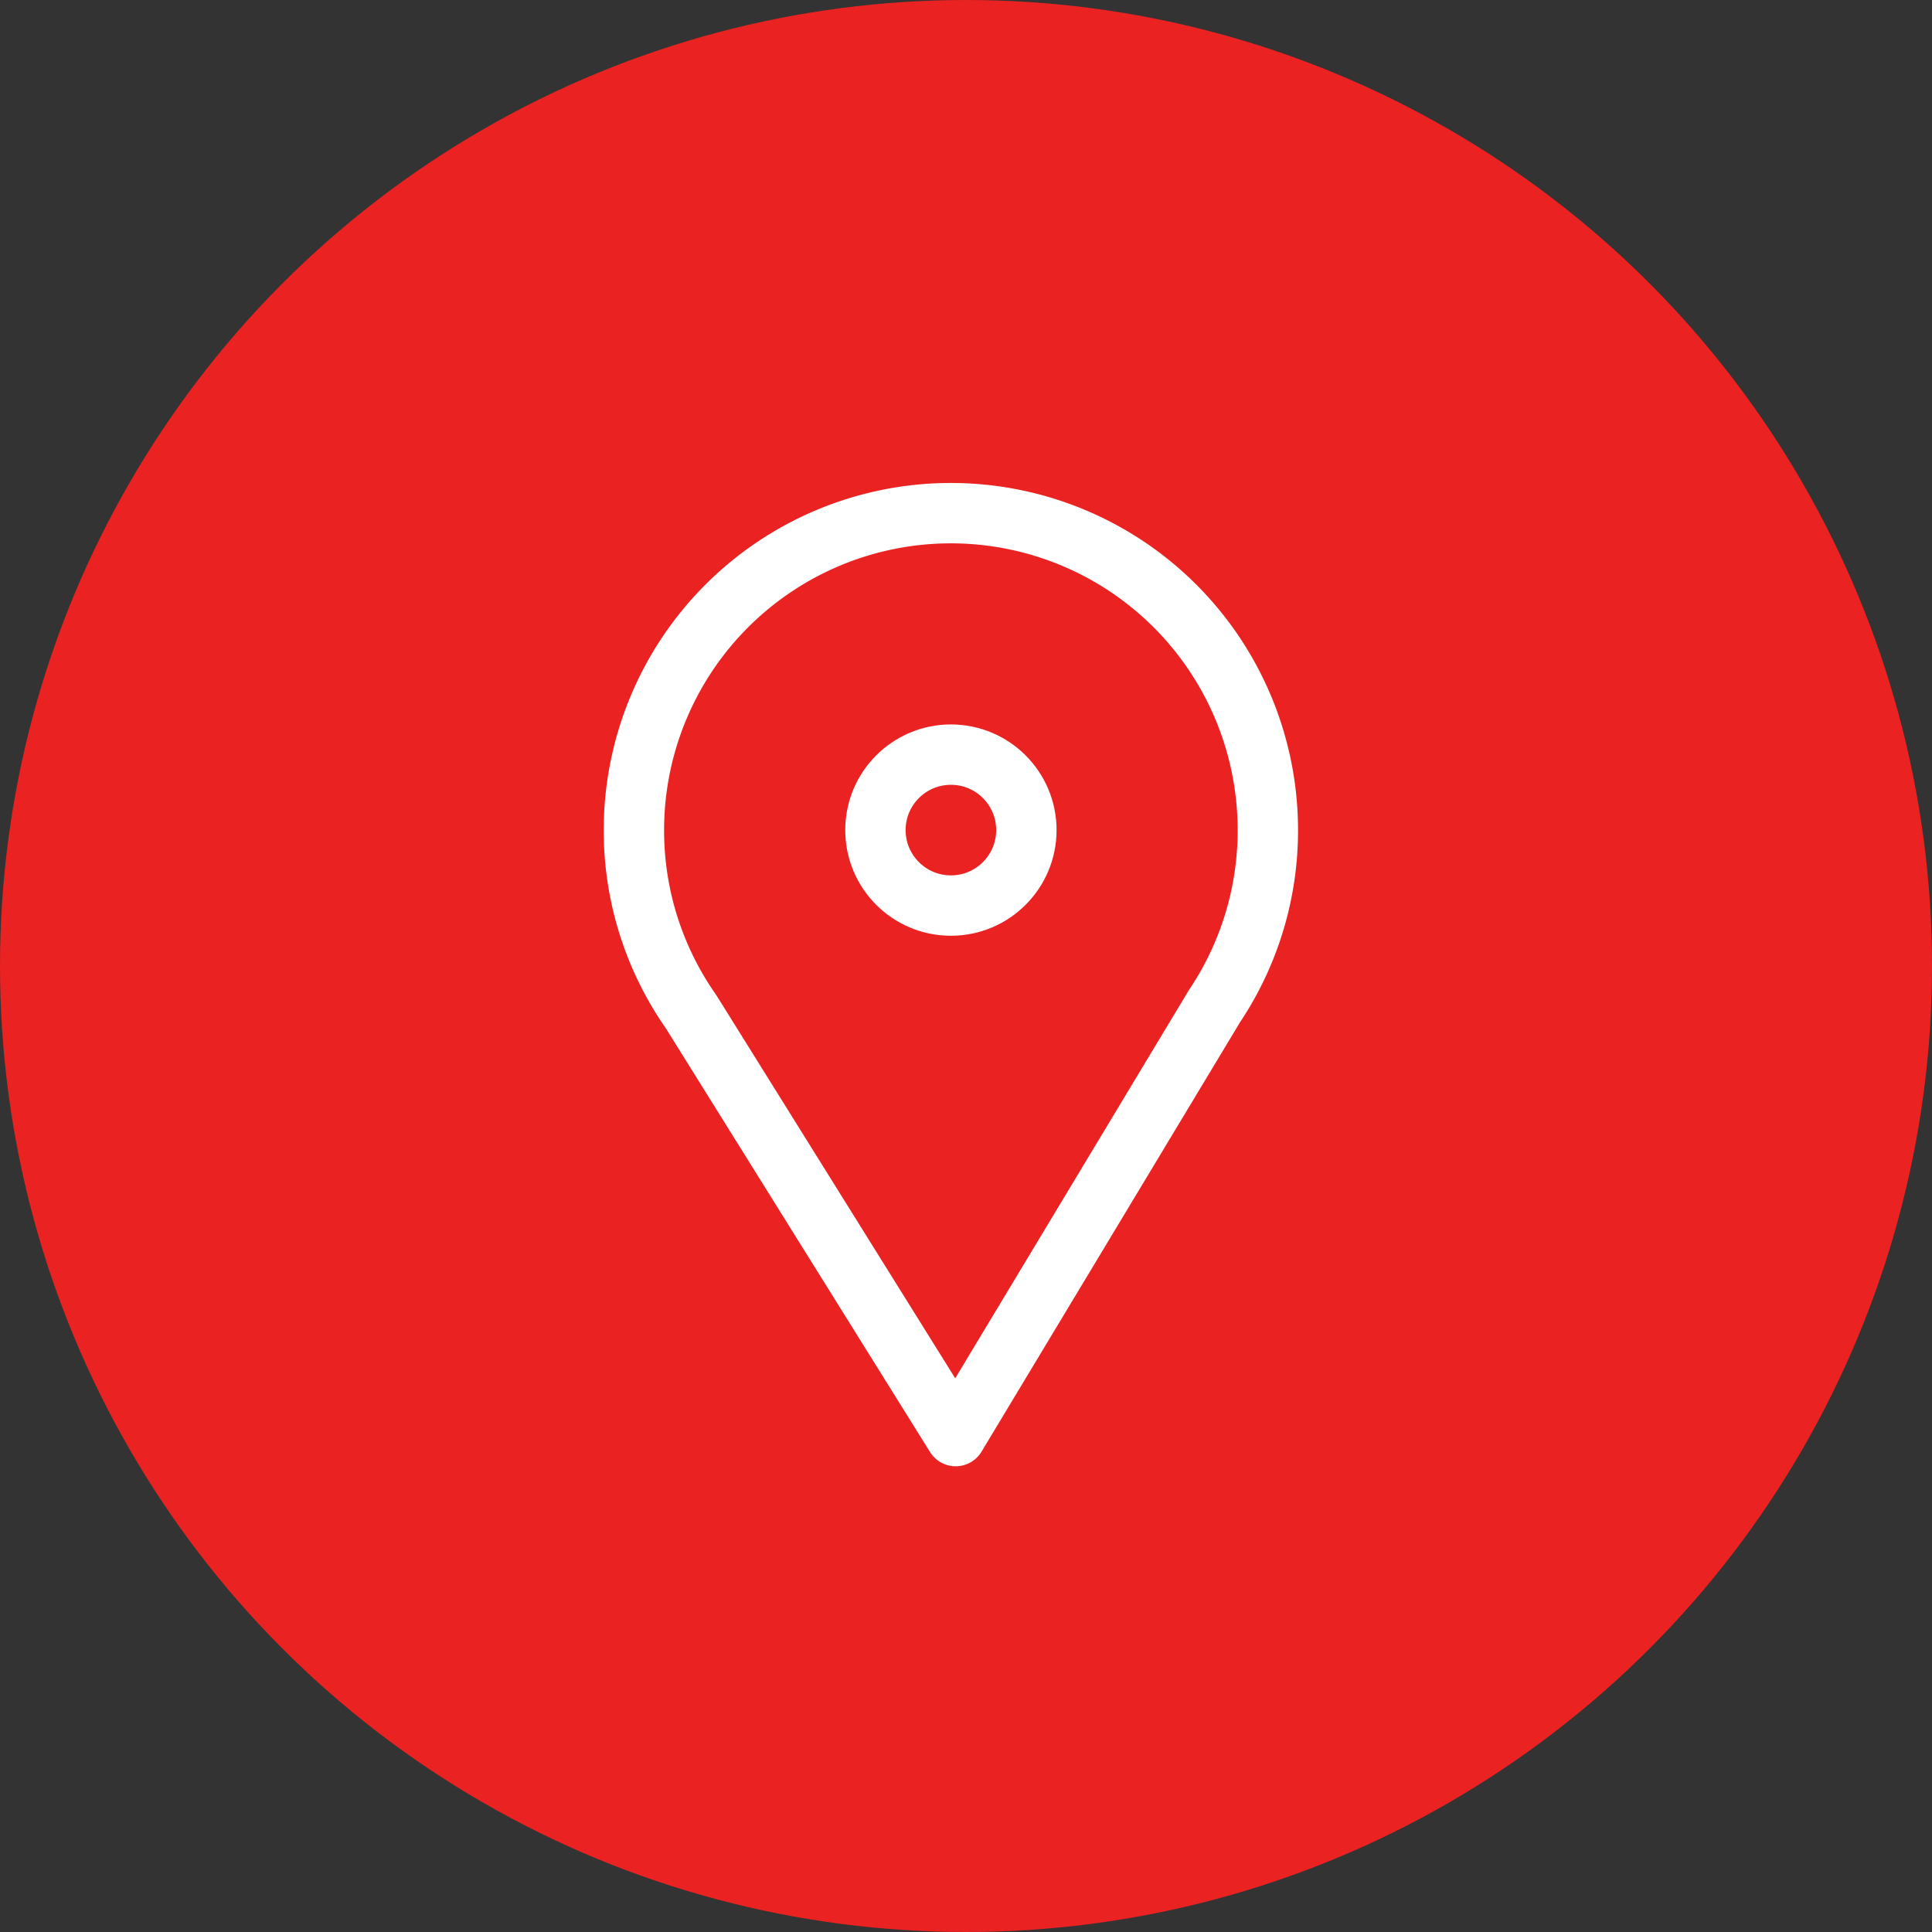
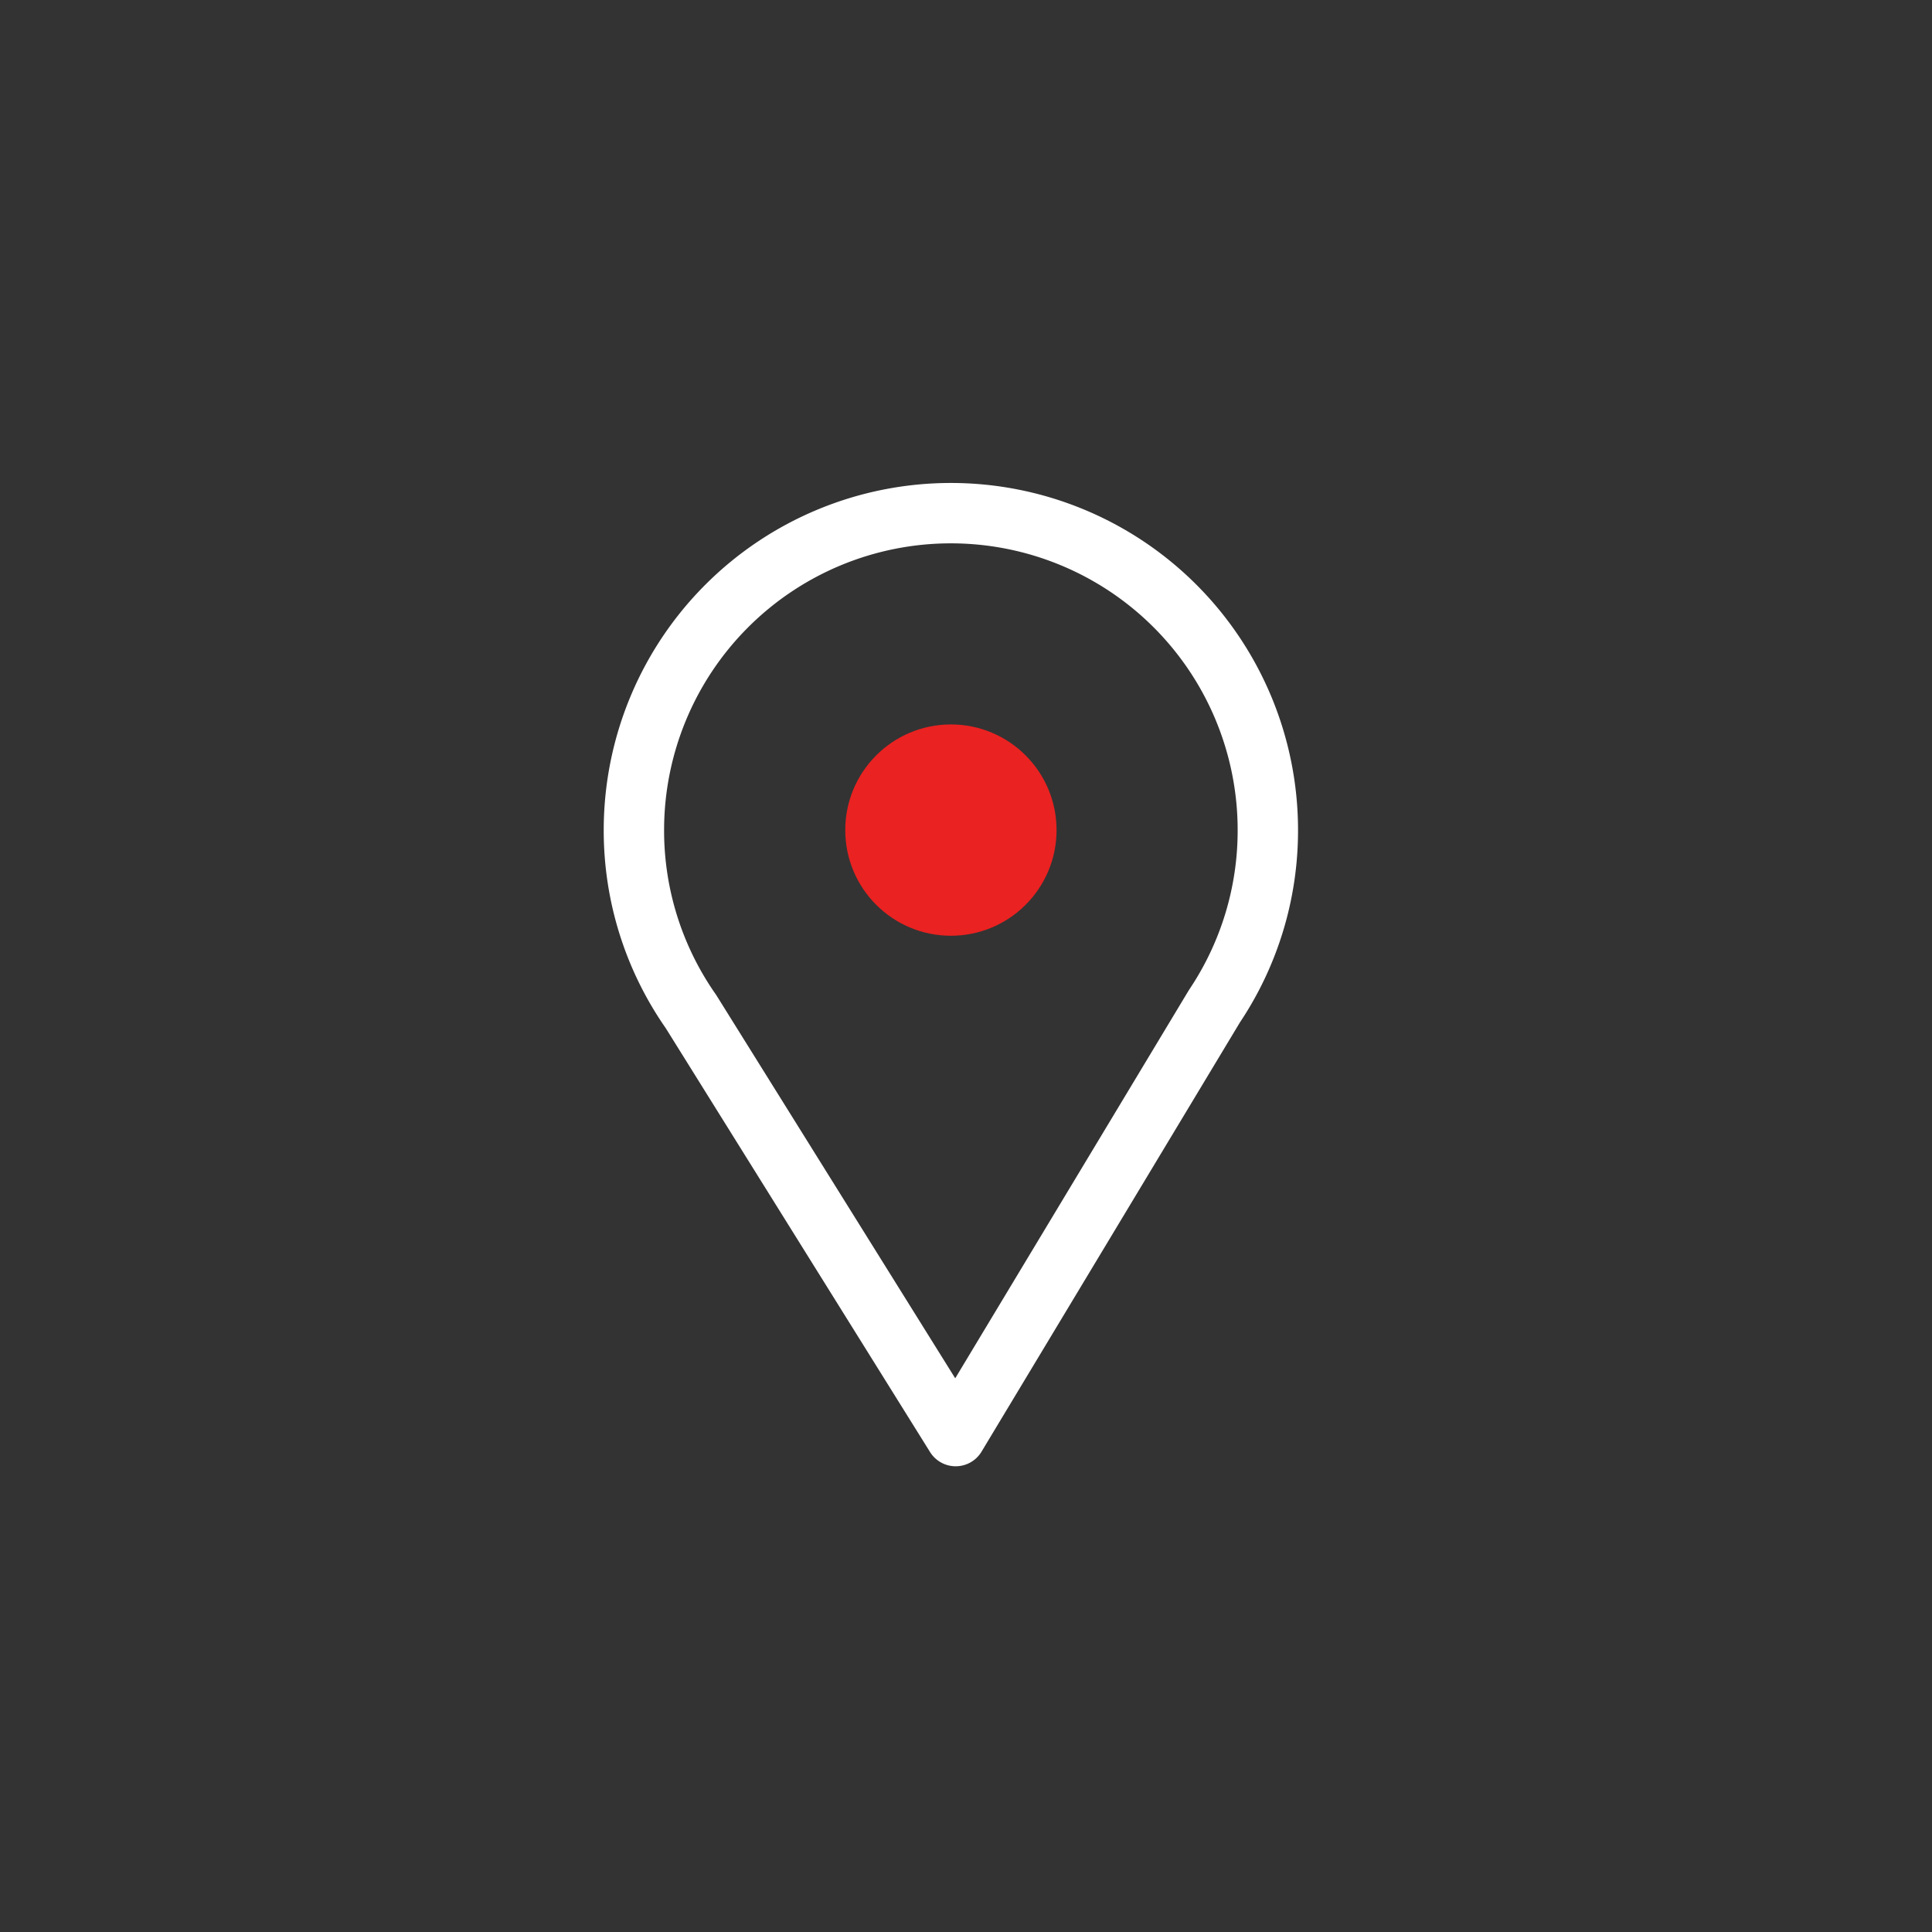
<svg xmlns="http://www.w3.org/2000/svg" width="64" height="64" viewBox="0 0 64 64">
  <rect x="0" y="0" width="64" height="64" fill="#333333" stroke="none" />
  <g id="Gruppe_158" data-name="Gruppe 158" transform="translate(-36 -365)">
-     <circle id="Ellipse_35" data-name="Ellipse 35" cx="32" cy="32" r="32" transform="translate(36 365)" fill="#ea2221" />
    <g id="Gruppe_104" data-name="Gruppe 104" transform="translate(-1 2.998)">
      <path id="Vereinigungsmenge_2" data-name="Vereinigungsmenge 2" d="M-1010.111,9717.511a10.453,10.453,0,0,1-1.89-6.01,10.5,10.5,0,0,1,10.5-10.5,10.5,10.5,0,0,1,10.5,10.5,10.448,10.448,0,0,1-1.768,5.831l-8.573,14.242Z" transform="translate(1070 -9322)" fill="none" stroke="#fff" stroke-linejoin="round" stroke-width="2" />
      <g id="Ellipse_41" data-name="Ellipse 41" transform="translate(65 386)" fill="#ea2221" stroke="#fff" stroke-width="2">
        <circle cx="3.5" cy="3.5" r="3.5" stroke="none" />
-         <circle cx="3.5" cy="3.5" r="2.5" fill="none" />
      </g>
    </g>
  </g>
</svg>